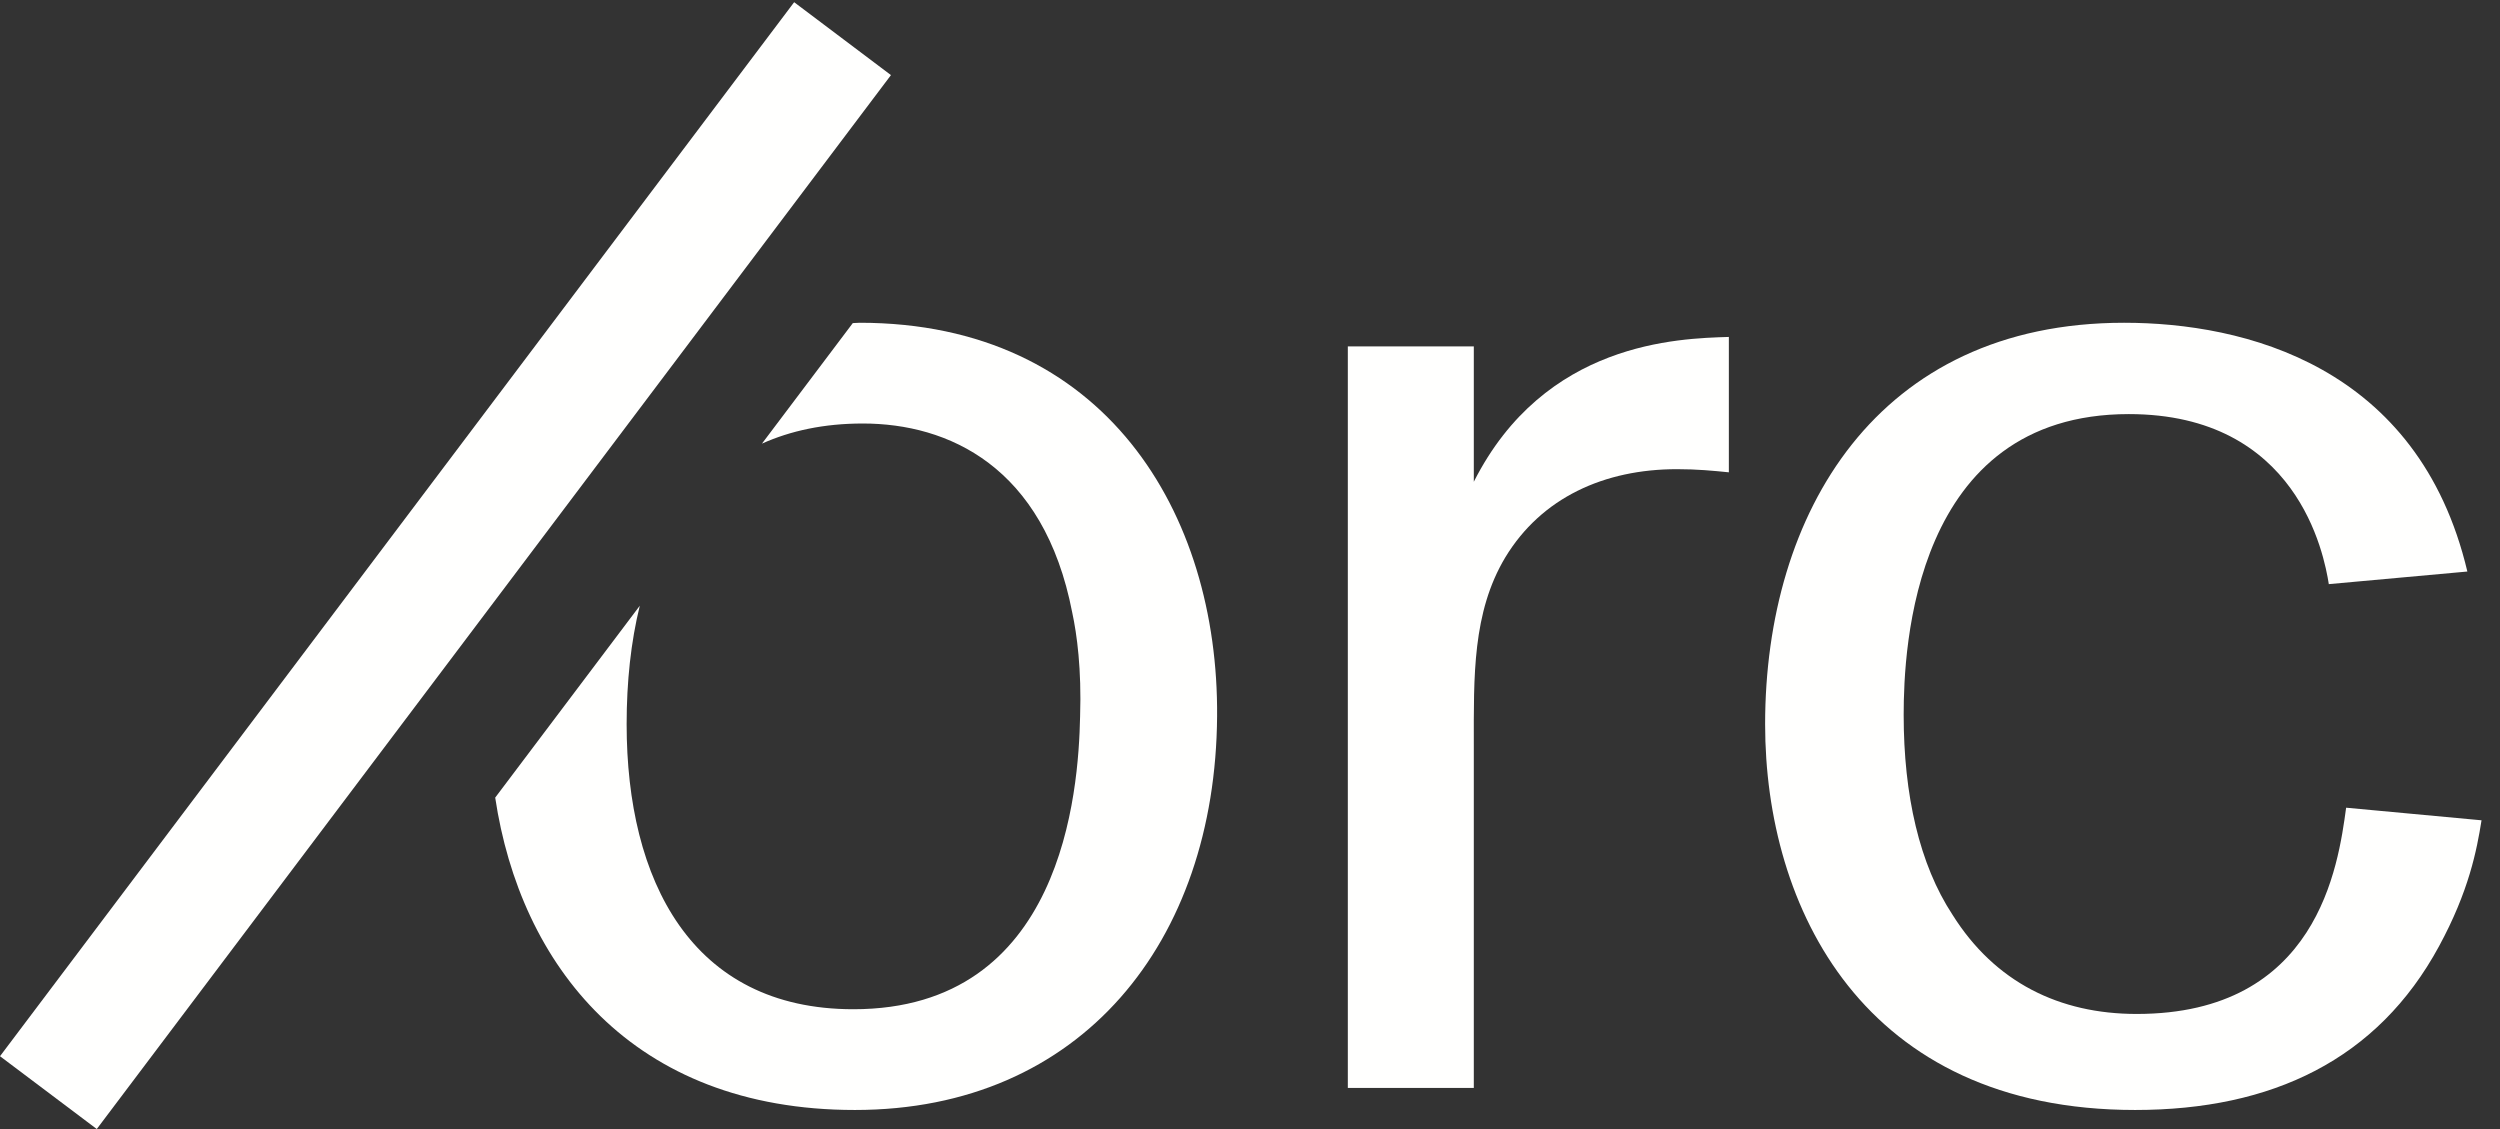
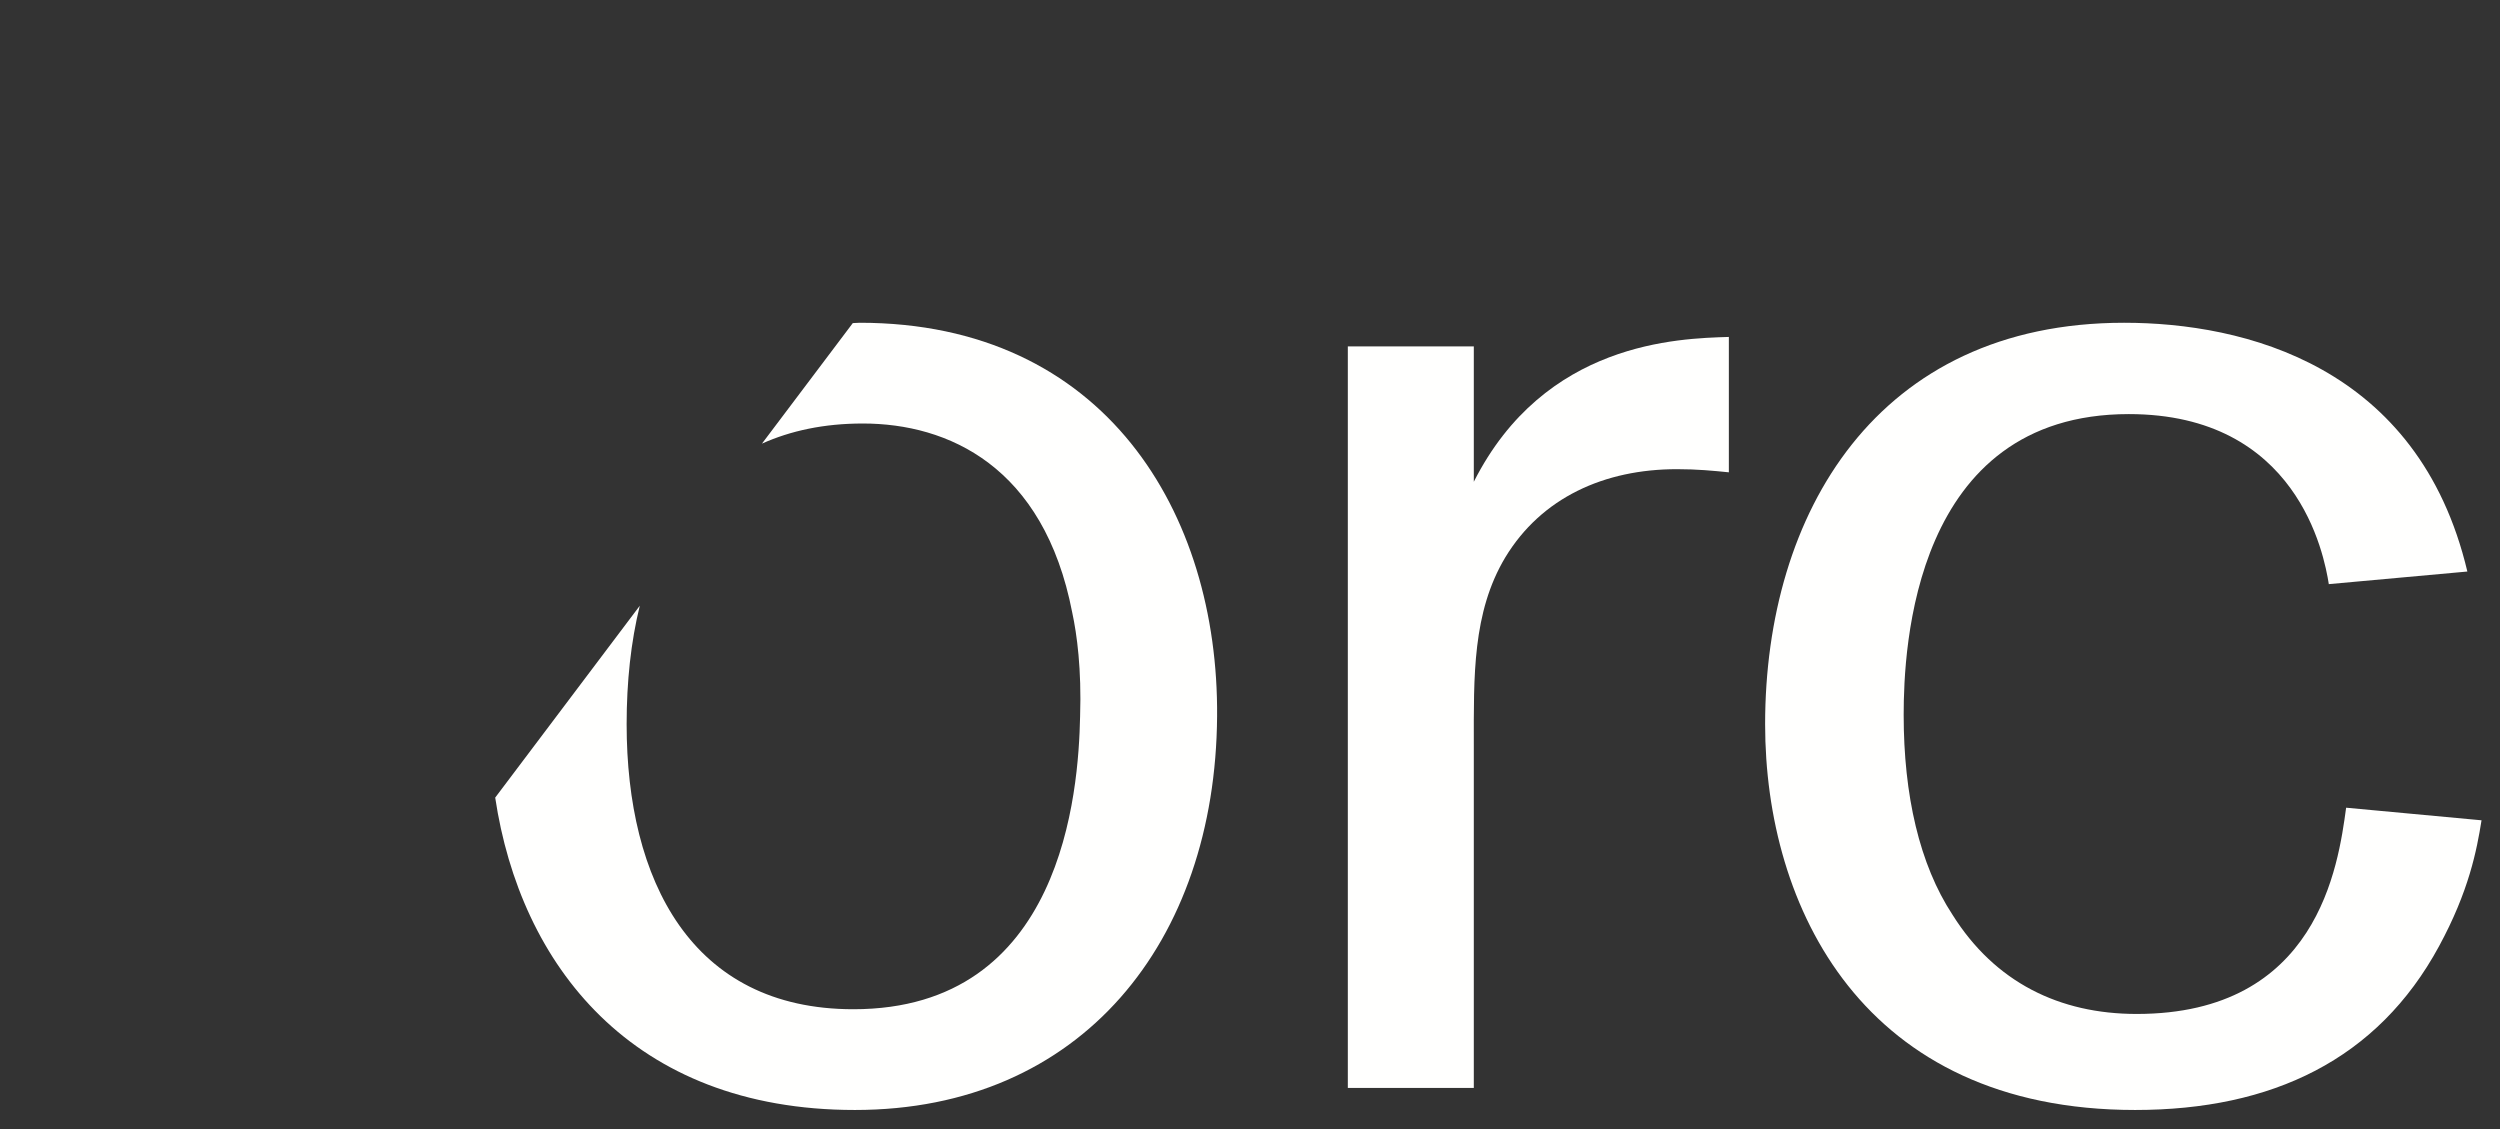
<svg xmlns="http://www.w3.org/2000/svg" width="124px" height="56px" viewBox="0 0 124 56" version="1.1">
  <rect x="0" y="0" width="124" height="56" fill="#333333" stroke="none" />
  <title>orc_blanc</title>
  <desc>Created with Sketch.</desc>
  <g id="UI" stroke="none" stroke-width="1" fill="none" fill-rule="evenodd">
    <g id="ORC-prestation_4" transform="translate(-118, -976)" fill="#FFFFFE">
      <g id="Group-24" transform="translate(0, 947)">
        <g id="orc_blanc" transform="translate(118, 29)">
          <path d="M73.101,17.18 L73.101,23.896 C76.615,16.946 83.253,16.79 85.751,16.712 L85.751,23.427 C84.971,23.349 84.19,23.271 83.175,23.271 C79.583,23.271 76.459,24.677 74.663,27.645 C73.023,30.379 73.101,33.579 73.101,36.938 L73.101,53.963 L66.852,53.963 L66.852,17.18 L73.101,17.18" id="Fill-1" />
          <path d="M123.084,40.687 C122.849,42.171 122.459,44.202 120.976,46.934 C117.929,52.557 112.699,55.055 105.902,55.055 C92.391,55.055 87.55,44.981 87.55,35.923 C87.55,25.458 93.094,16.009 105.355,16.009 C111.291,16.009 119.959,18.116 122.381,28.348 L115.509,28.973 C115.275,27.489 113.947,20.539 105.589,20.539 C94.892,20.539 94.422,32.175 94.422,35.454 C94.422,39.437 95.203,42.874 96.845,45.373 C98.952,48.73 102.154,50.292 105.98,50.292 C114.962,50.292 115.976,42.952 116.368,40.062 L123.084,40.687" id="Fill-2" />
          <path d="M42.64,16.009 C42.519,16.009 42.416,16.025 42.298,16.026 L37.793,22.004 C39.21,21.367 40.864,21.006 42.796,21.006 C47.012,21.006 51.776,23.115 53.182,30.379 C53.417,31.472 53.649,33.19 53.573,35.532 C53.495,39.281 52.715,50.058 42.327,50.058 C34.282,50.058 31.081,43.655 31.081,35.923 C31.081,33.818 31.291,31.836 31.734,30.044 L24.562,39.561 C25.801,47.825 31.316,55.055 42.404,55.055 C53.649,55.055 60.288,46.7 60.368,35.532 C60.446,25.458 54.821,16.009 42.64,16.009" id="Fill-3" />
-           <polyline id="Fill-4" points="4.8 56 0 52.388 39.39 0.109 44.191 3.725 4.8 56" />
        </g>
      </g>
    </g>
  </g>
</svg>